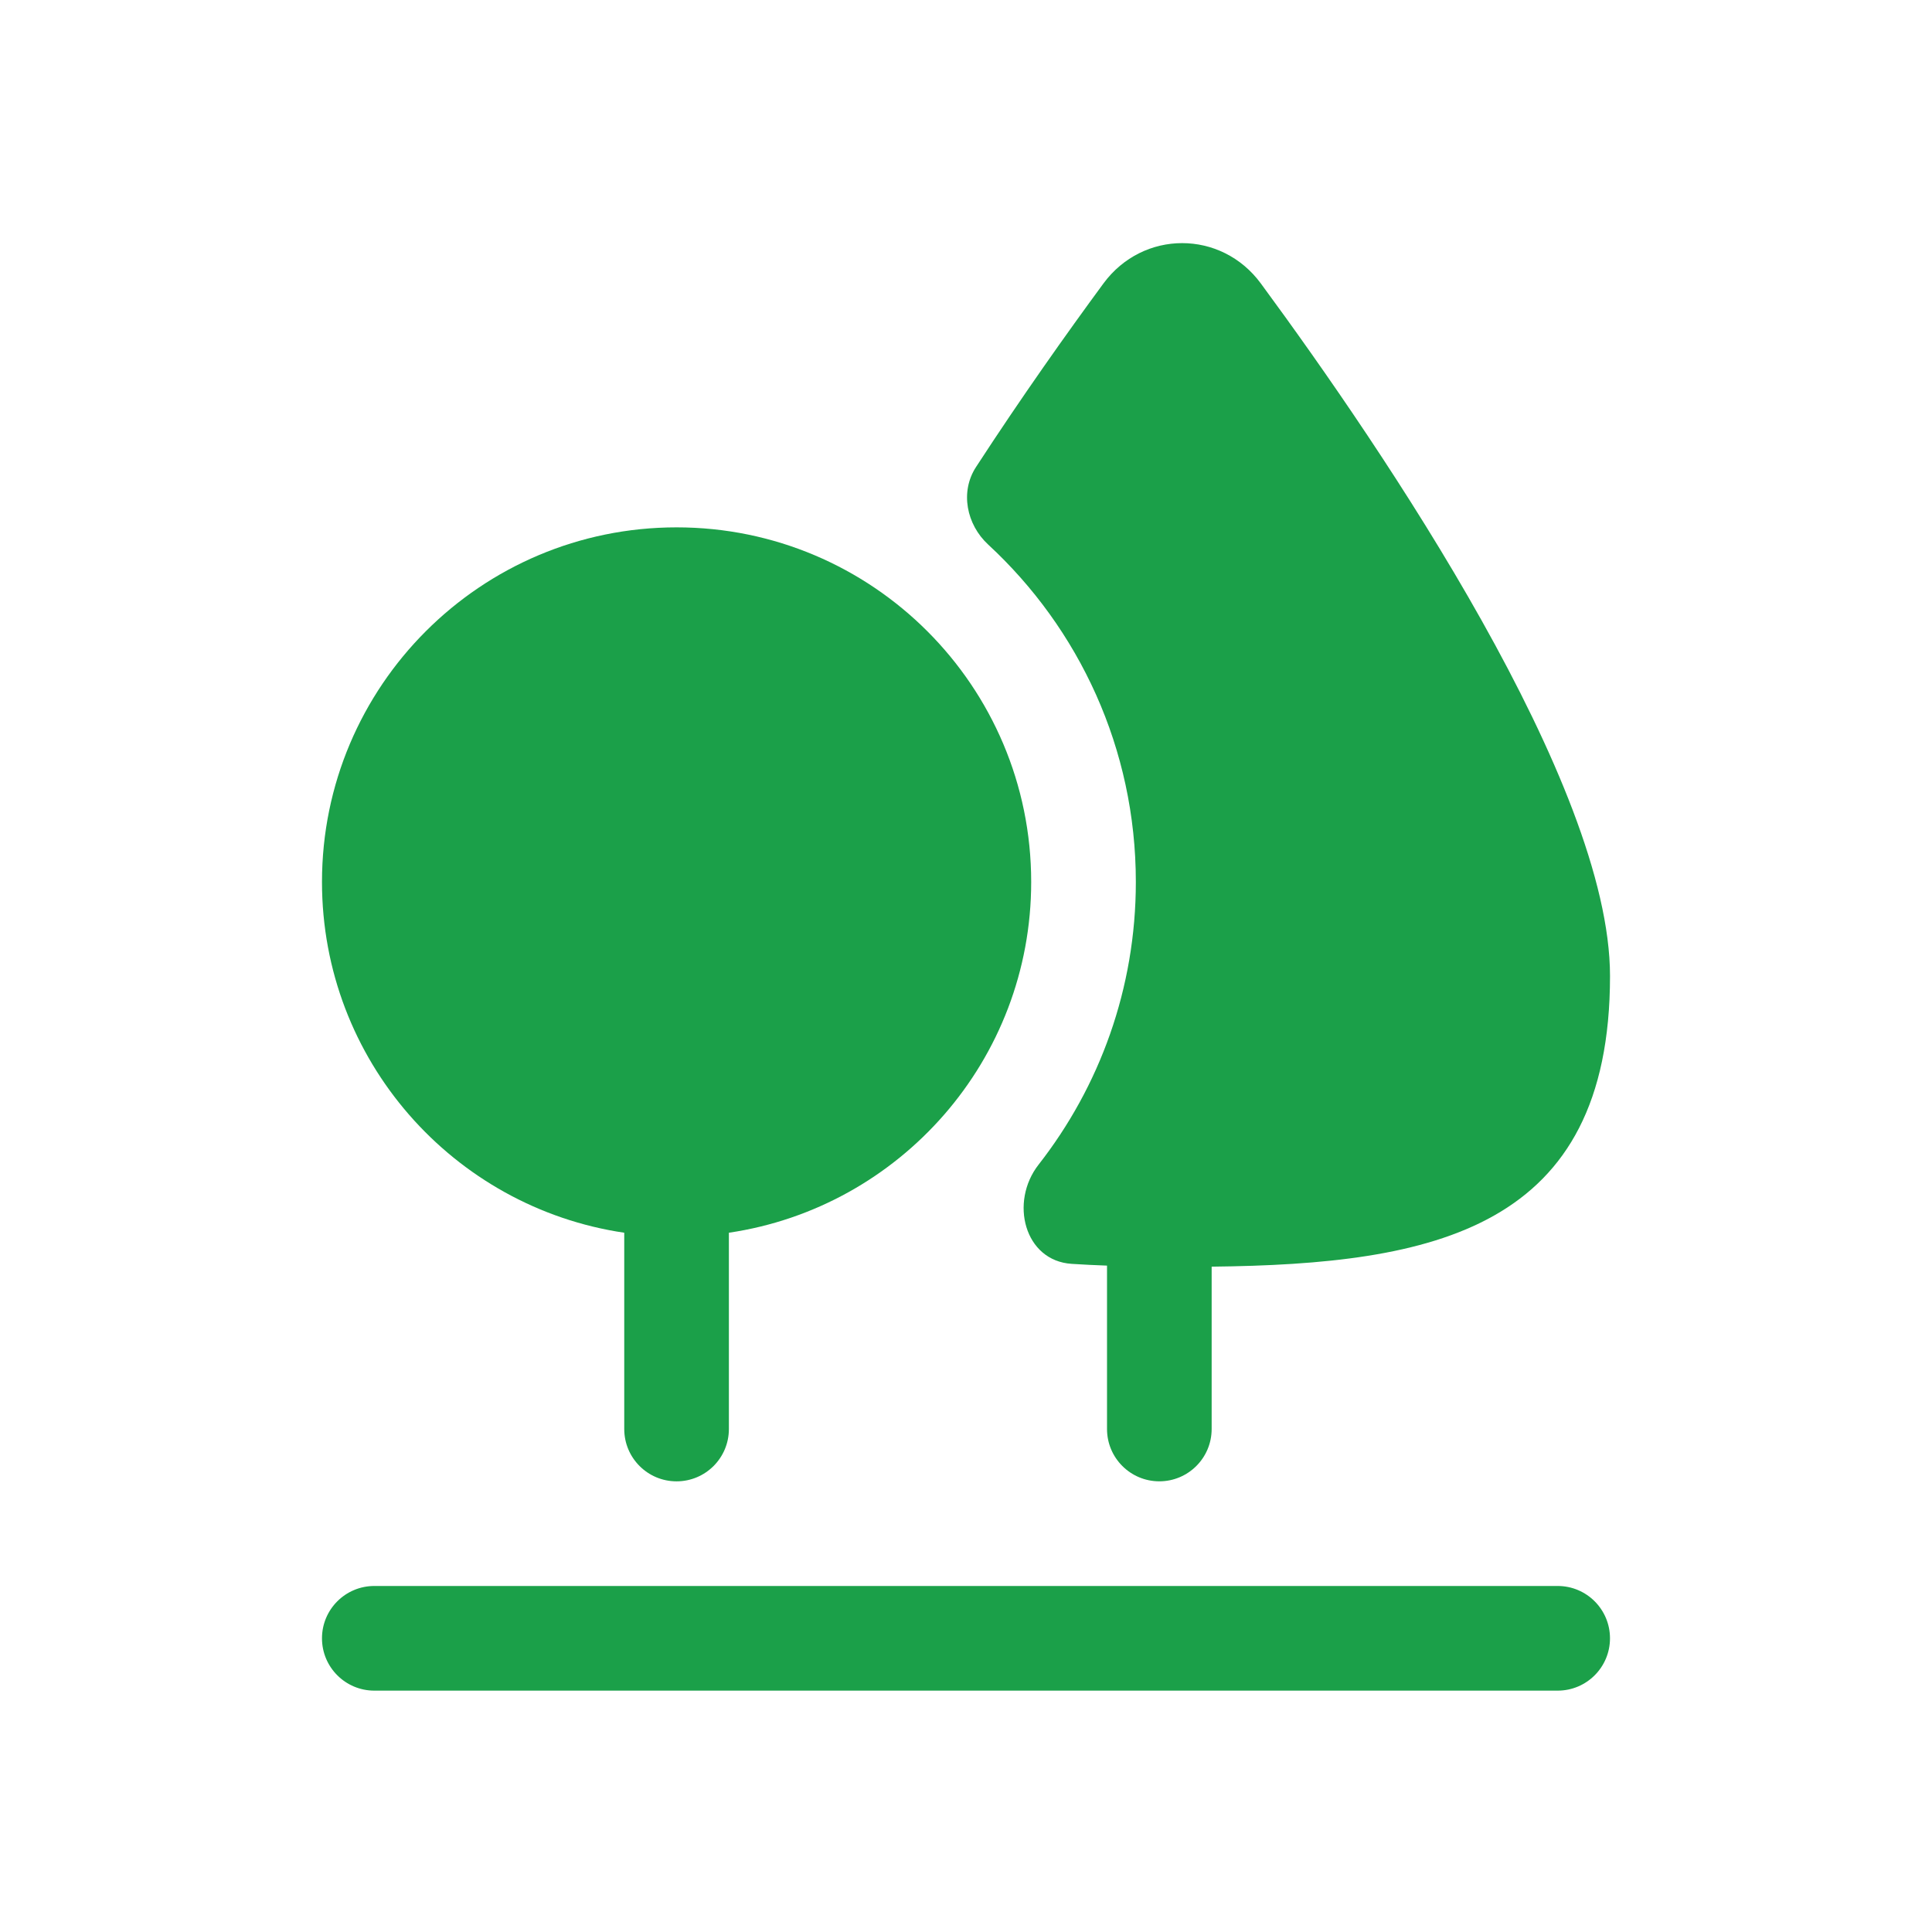
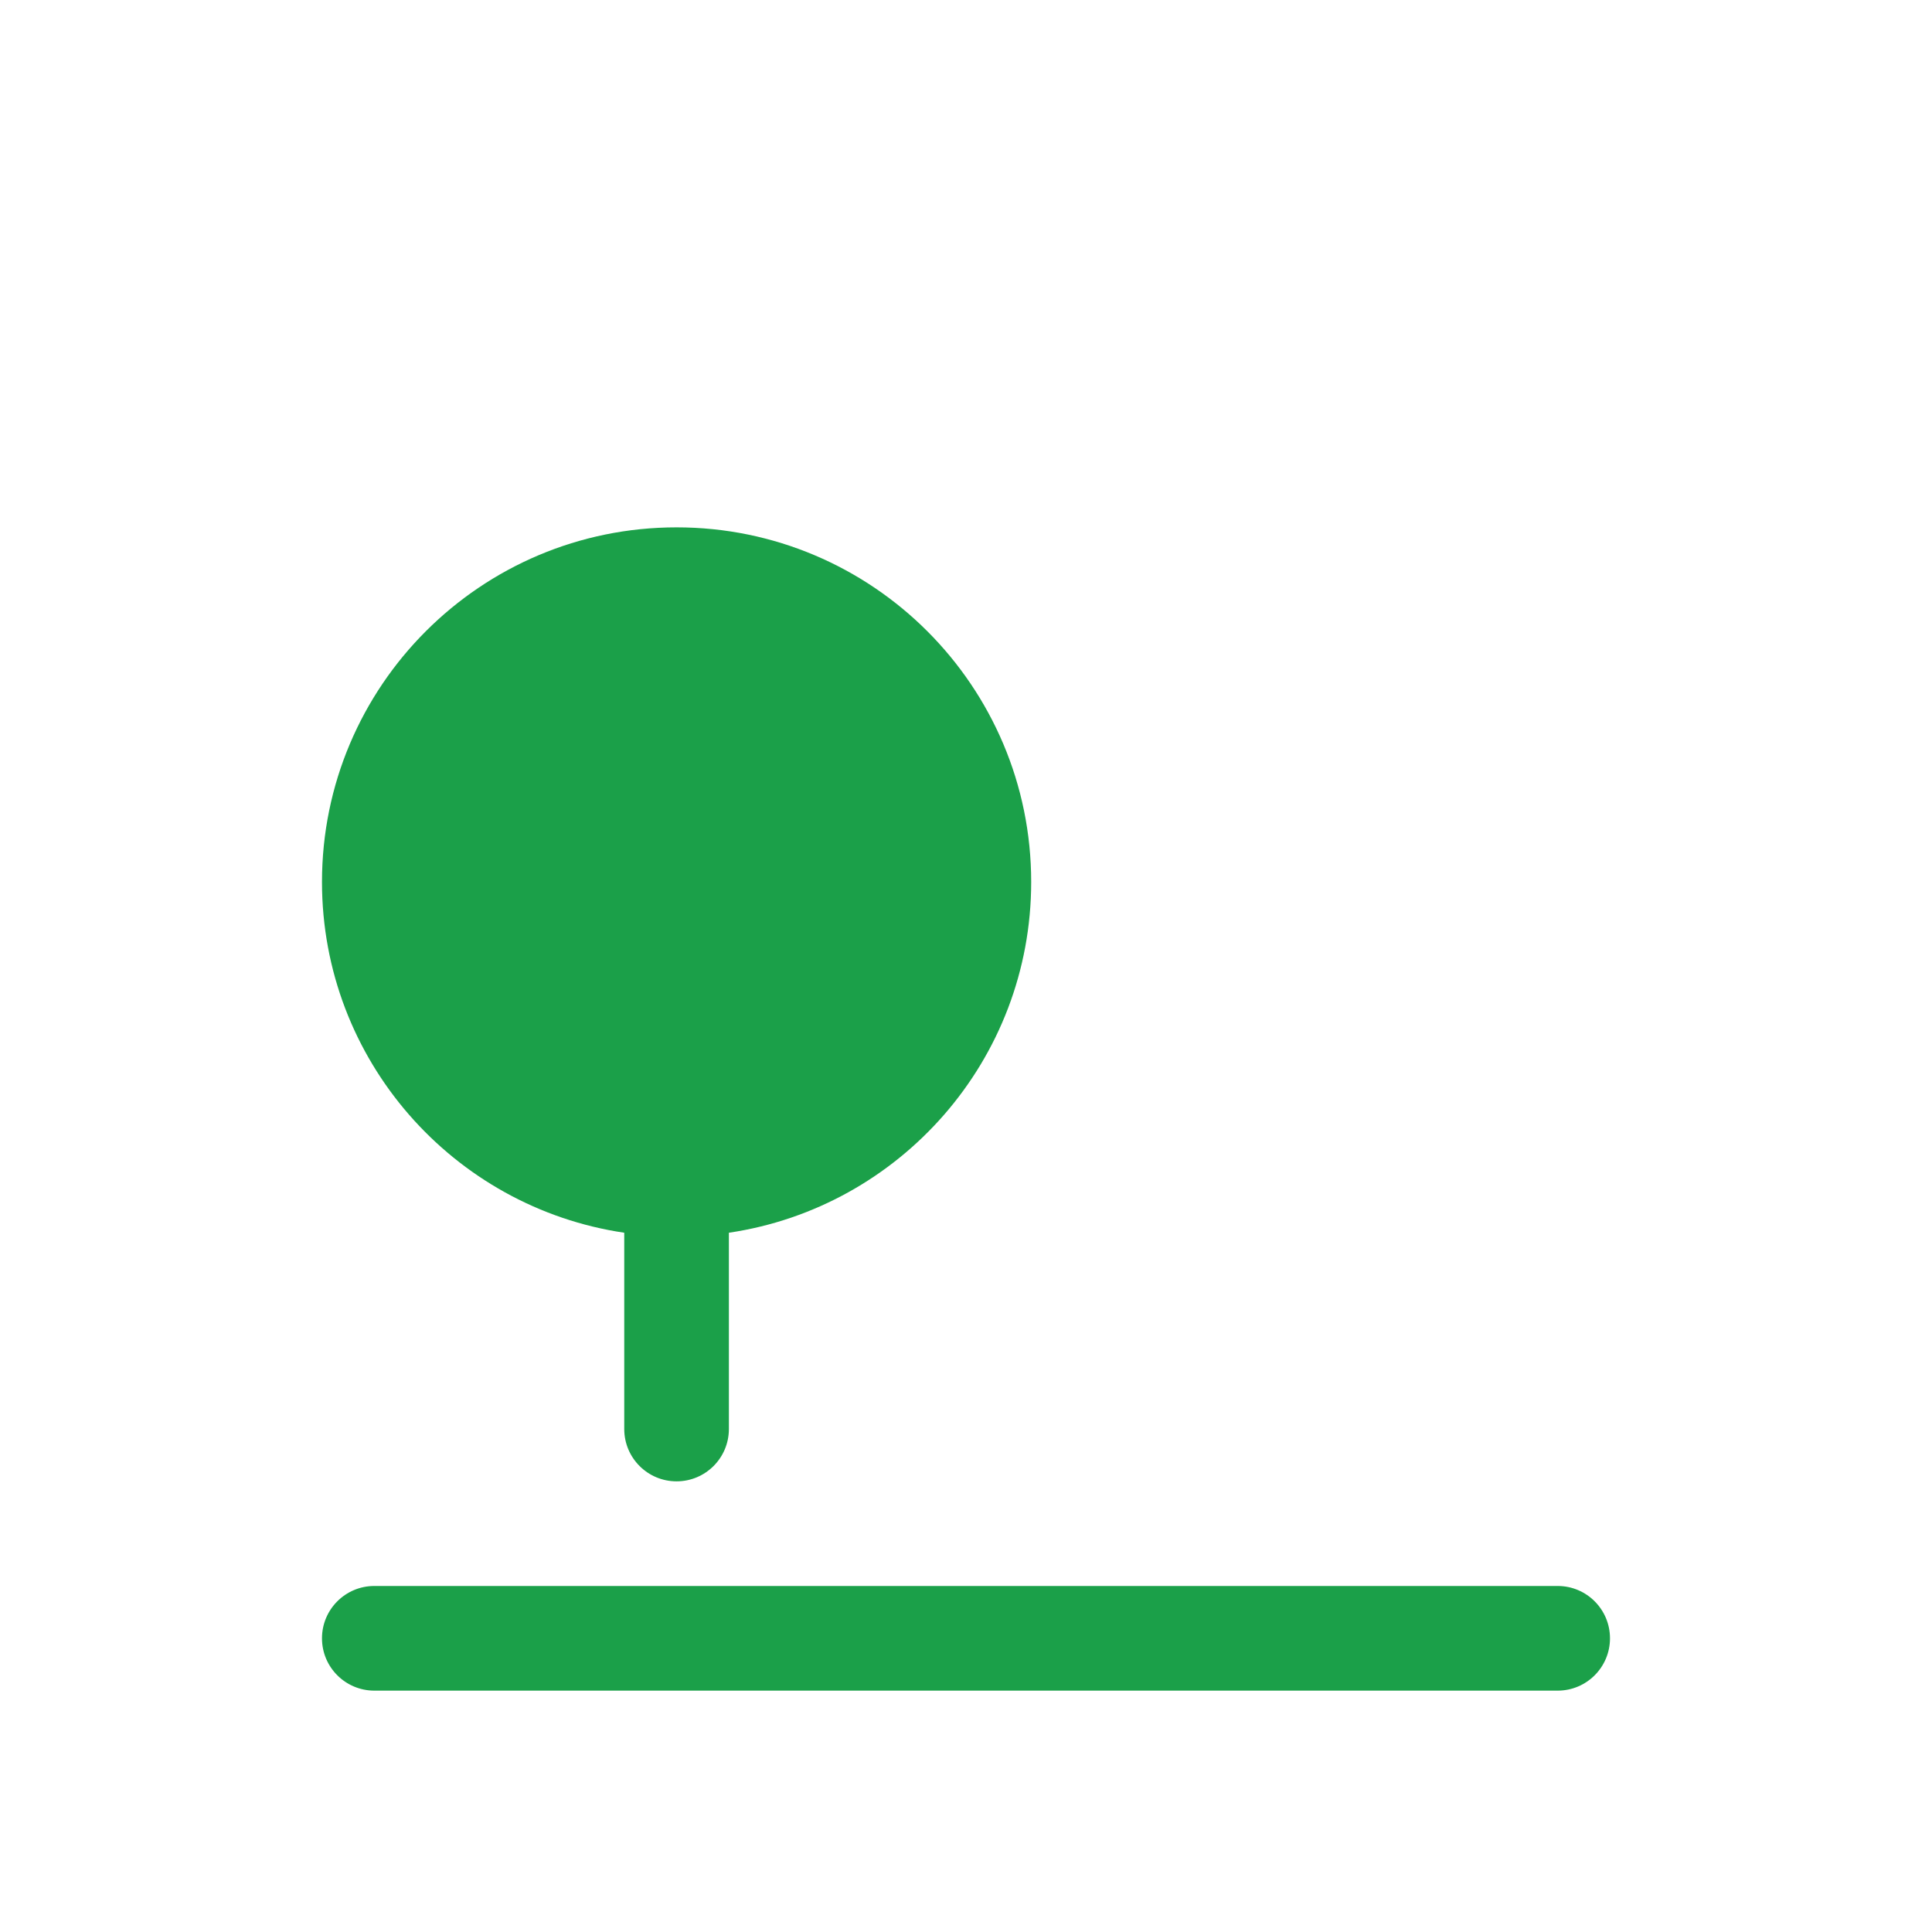
<svg xmlns="http://www.w3.org/2000/svg" width="100" height="100" viewBox="0 0 100 100" fill="none">
-   <path d="M62.715 65.562C74.233 65.434 83.334 63.635 83.334 50.521C83.334 40.582 71.657 23.36 65.261 14.672C63.212 11.888 59.164 11.888 57.114 14.672C55.229 17.233 52.885 20.536 50.517 24.175C49.683 25.457 50.025 27.149 51.148 28.187C55.848 32.53 58.791 38.746 58.791 45.65C58.791 51.168 56.911 56.247 53.757 60.281C52.244 62.215 53.019 65.259 55.469 65.417C56.069 65.456 56.68 65.486 57.299 65.508C57.299 65.525 57.299 65.542 57.299 65.558V73.965C57.299 75.46 58.511 76.673 60.007 76.673C61.503 76.673 62.715 75.46 62.715 73.965V65.562Z" fill="#1BA049" />
  <path d="M53.374 45.65C53.374 54.867 46.58 62.497 37.727 63.806V73.966C37.727 75.462 36.515 76.674 35.019 76.674C33.523 76.674 32.311 75.462 32.311 73.966V63.806C23.459 62.496 16.666 54.867 16.666 45.65C16.666 35.514 24.883 27.296 35.02 27.296C45.156 27.296 53.374 35.514 53.374 45.65Z" fill="#1BA049" />
  <path d="M16.666 84.799C16.666 83.303 17.879 82.09 19.375 82.09H80.625C82.121 82.09 83.333 83.303 83.333 84.799C83.333 86.294 82.121 87.507 80.625 87.507H19.375C17.879 87.507 16.666 86.294 16.666 84.799Z" fill="#1BA049" />
</svg>